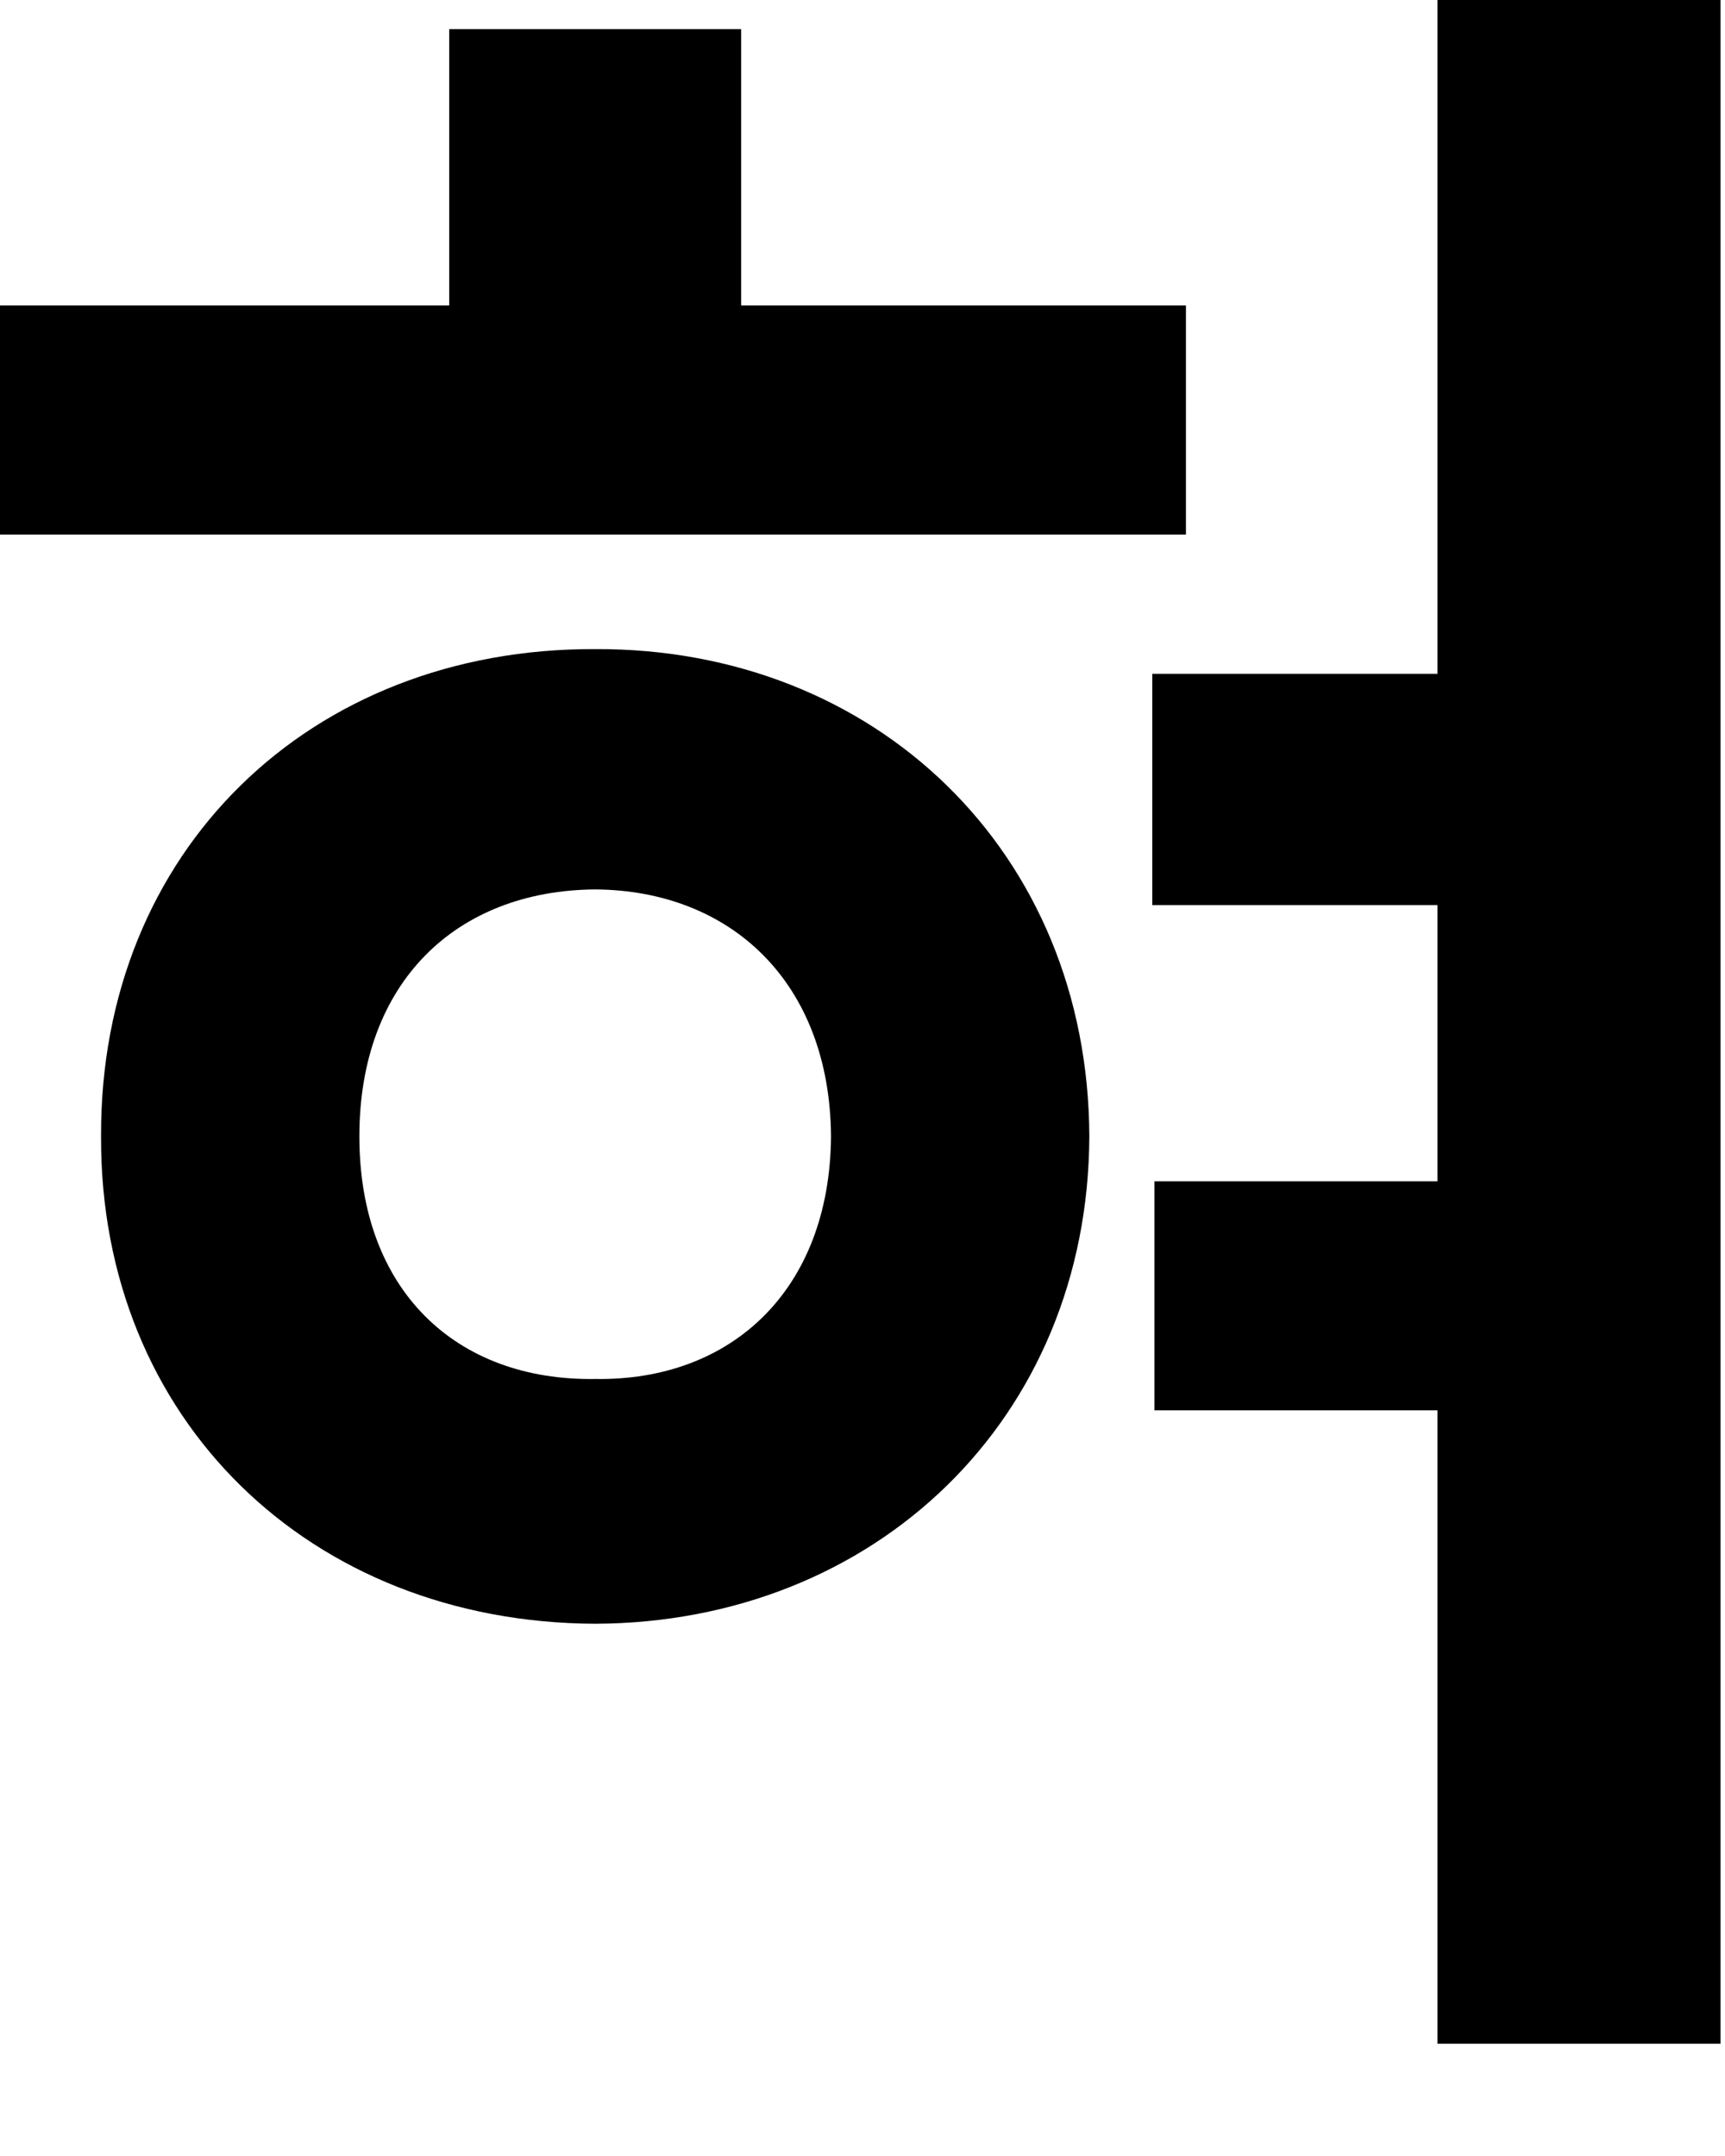
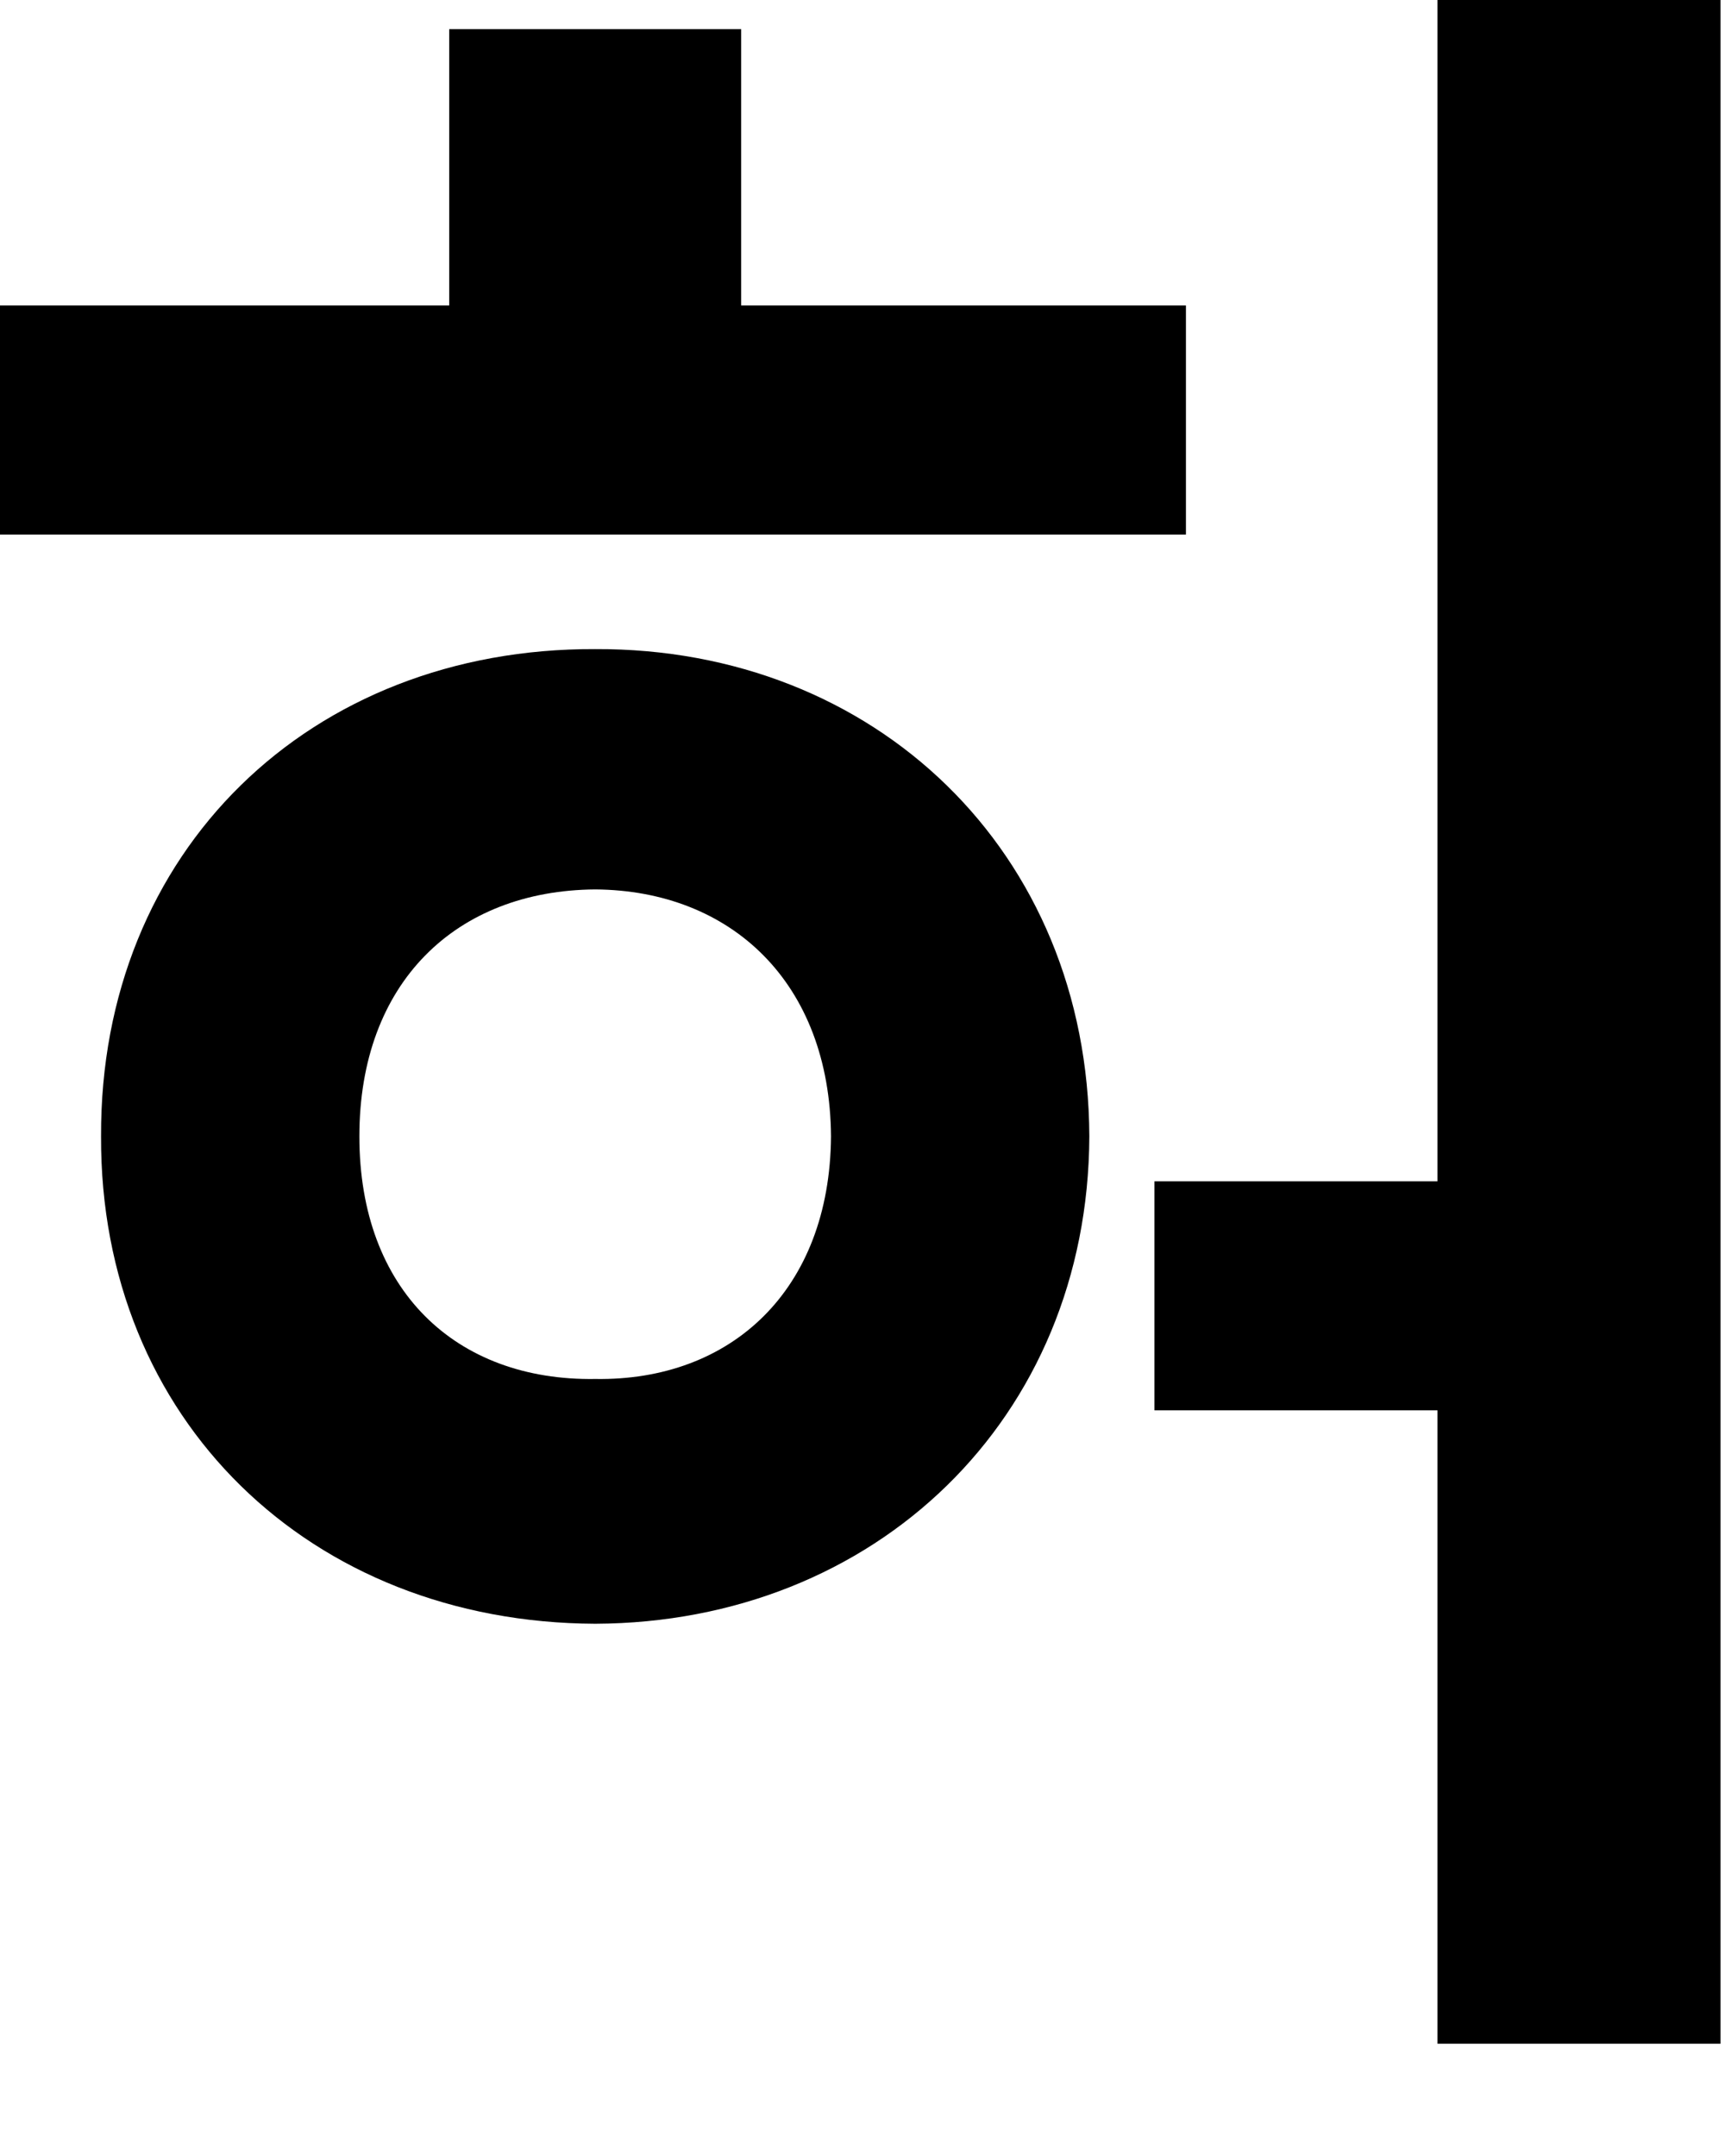
<svg xmlns="http://www.w3.org/2000/svg" fill="none" height="100%" overflow="visible" preserveAspectRatio="none" style="display: block;" viewBox="0 0 12 15" width="100%">
-   <path d="M8.25 2.125V3.719H0V2.125H3.125V0.203H5.156V2.125H8.25ZM0.703 7.906C0.695 5.922 2.156 4.508 4.141 4.516C6.086 4.508 7.57 5.922 7.578 7.906C7.57 9.875 6.086 11.289 4.141 11.297C2.156 11.289 0.695 9.875 0.703 7.906ZM2.5 7.906C2.5 8.977 3.172 9.609 4.141 9.594C5.086 9.609 5.773 8.977 5.781 7.906C5.773 6.836 5.086 6.195 4.141 6.188C3.172 6.195 2.5 6.836 2.5 7.906ZM8.016 6.297V4.688H10V0H11.969V14.219H10V9.812H8.031V8.219H10V6.297H8.016Z" fill="black" id="Vector" />
+   <path d="M8.25 2.125V3.719H0V2.125H3.125V0.203H5.156V2.125H8.25ZM0.703 7.906C0.695 5.922 2.156 4.508 4.141 4.516C6.086 4.508 7.57 5.922 7.578 7.906C7.57 9.875 6.086 11.289 4.141 11.297C2.156 11.289 0.695 9.875 0.703 7.906ZM2.5 7.906C2.5 8.977 3.172 9.609 4.141 9.594C5.086 9.609 5.773 8.977 5.781 7.906C5.773 6.836 5.086 6.195 4.141 6.188C3.172 6.195 2.5 6.836 2.5 7.906ZM8.016 6.297H10V0H11.969V14.219H10V9.812H8.031V8.219H10V6.297H8.016Z" fill="black" id="Vector" />
</svg>